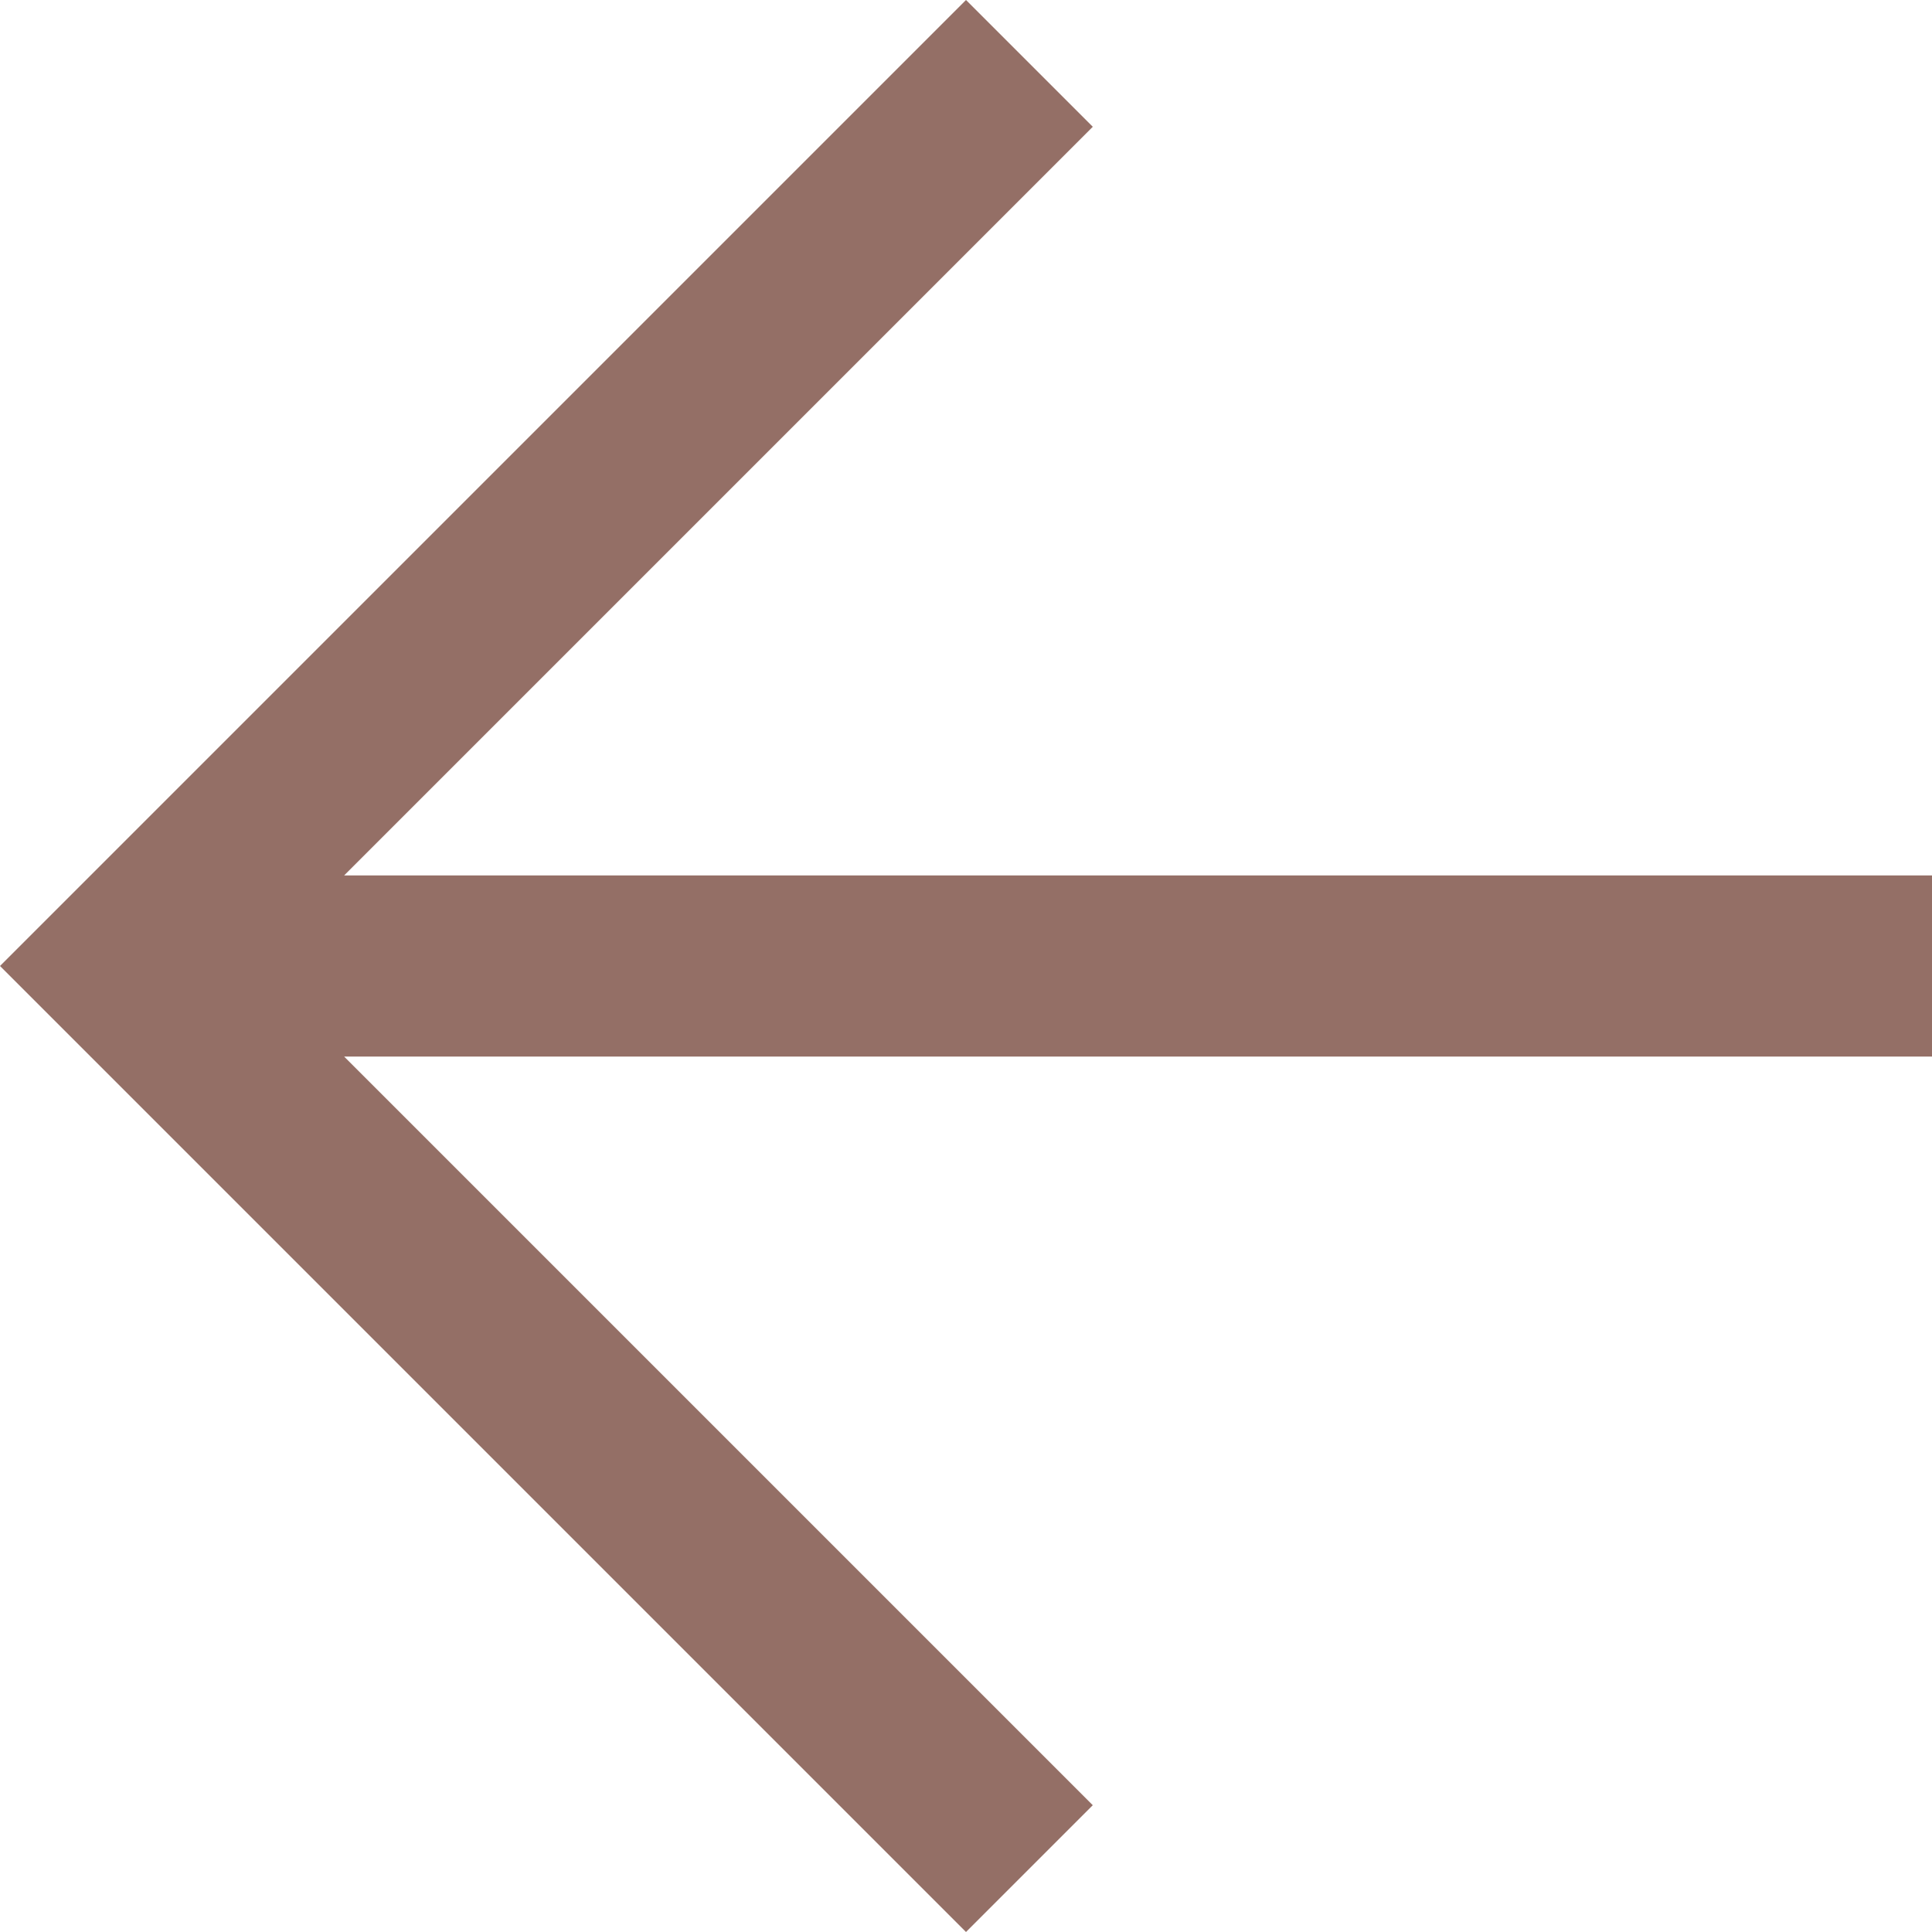
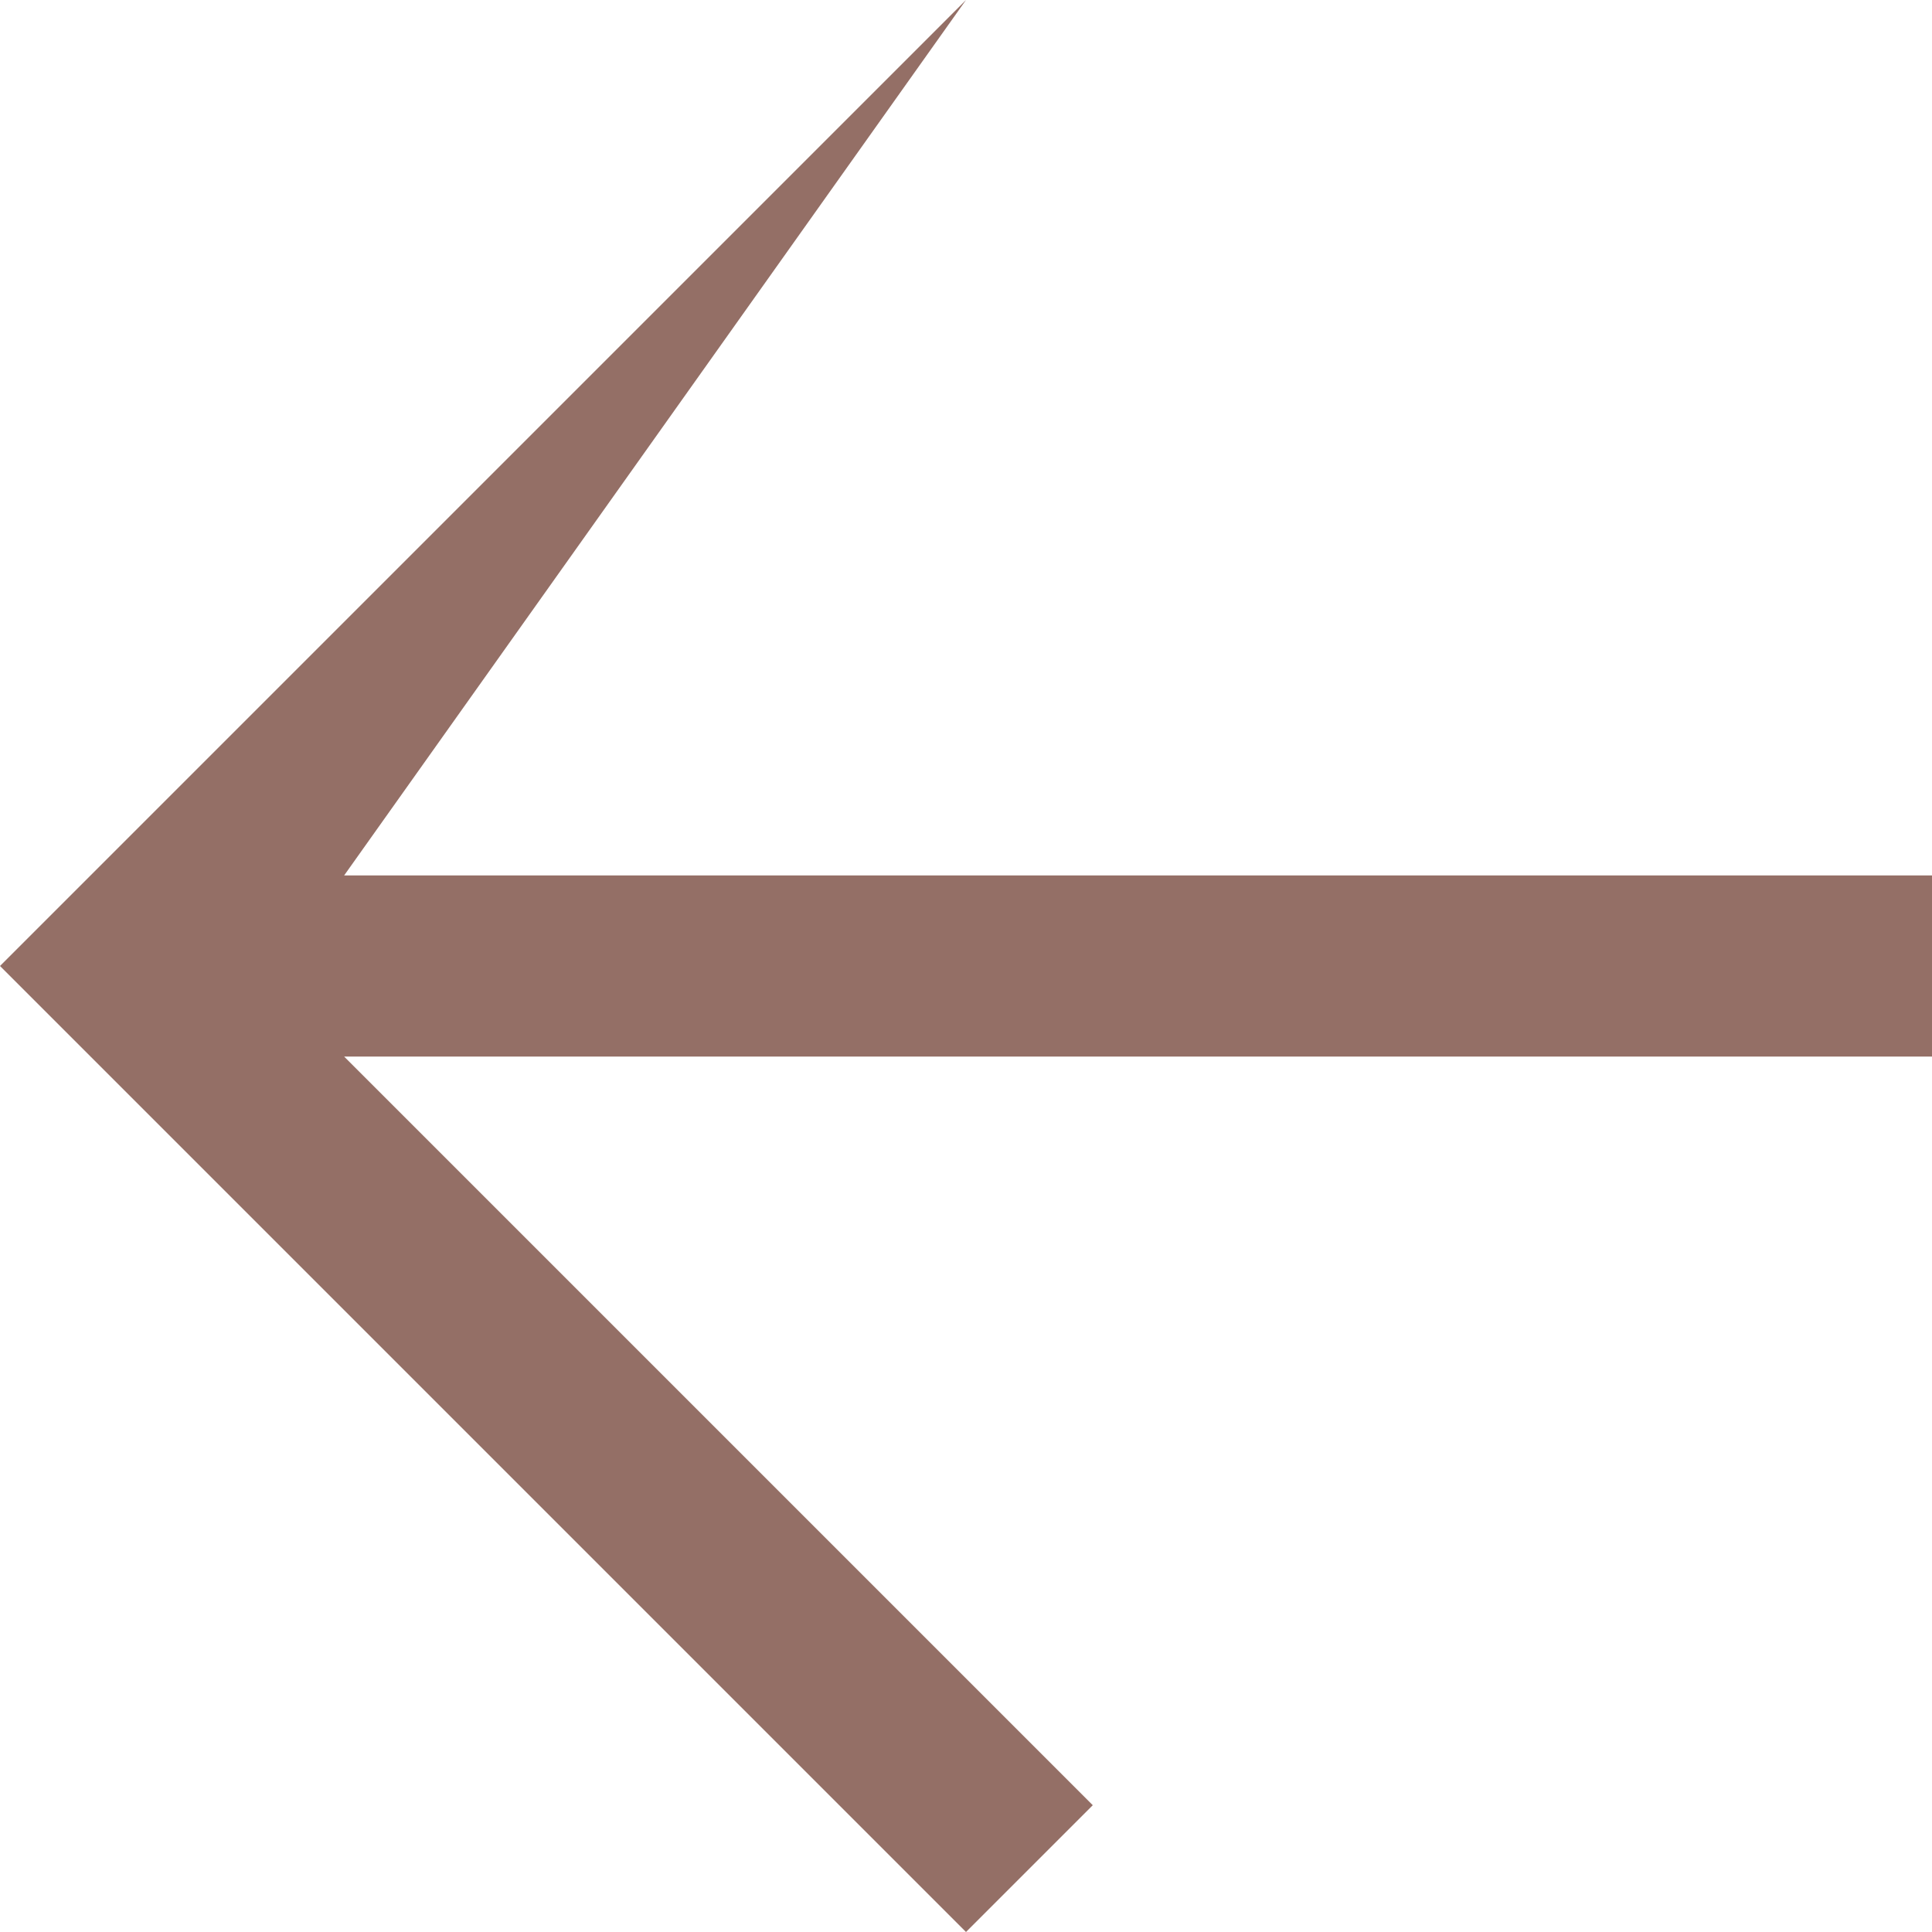
<svg xmlns="http://www.w3.org/2000/svg" width="32" height="32" viewBox="0 0 32 32" fill="none">
-   <path d="M16 32L0 16L16 0L18.1 2.1L5.7 14.5H32V17.5H5.7L18.1 29.9L16 32Z" fill="#946F66" />
+   <path d="M16 32L0 16L16 0L5.7 14.5H32V17.5H5.7L18.1 29.9L16 32Z" fill="#946F66" />
</svg>